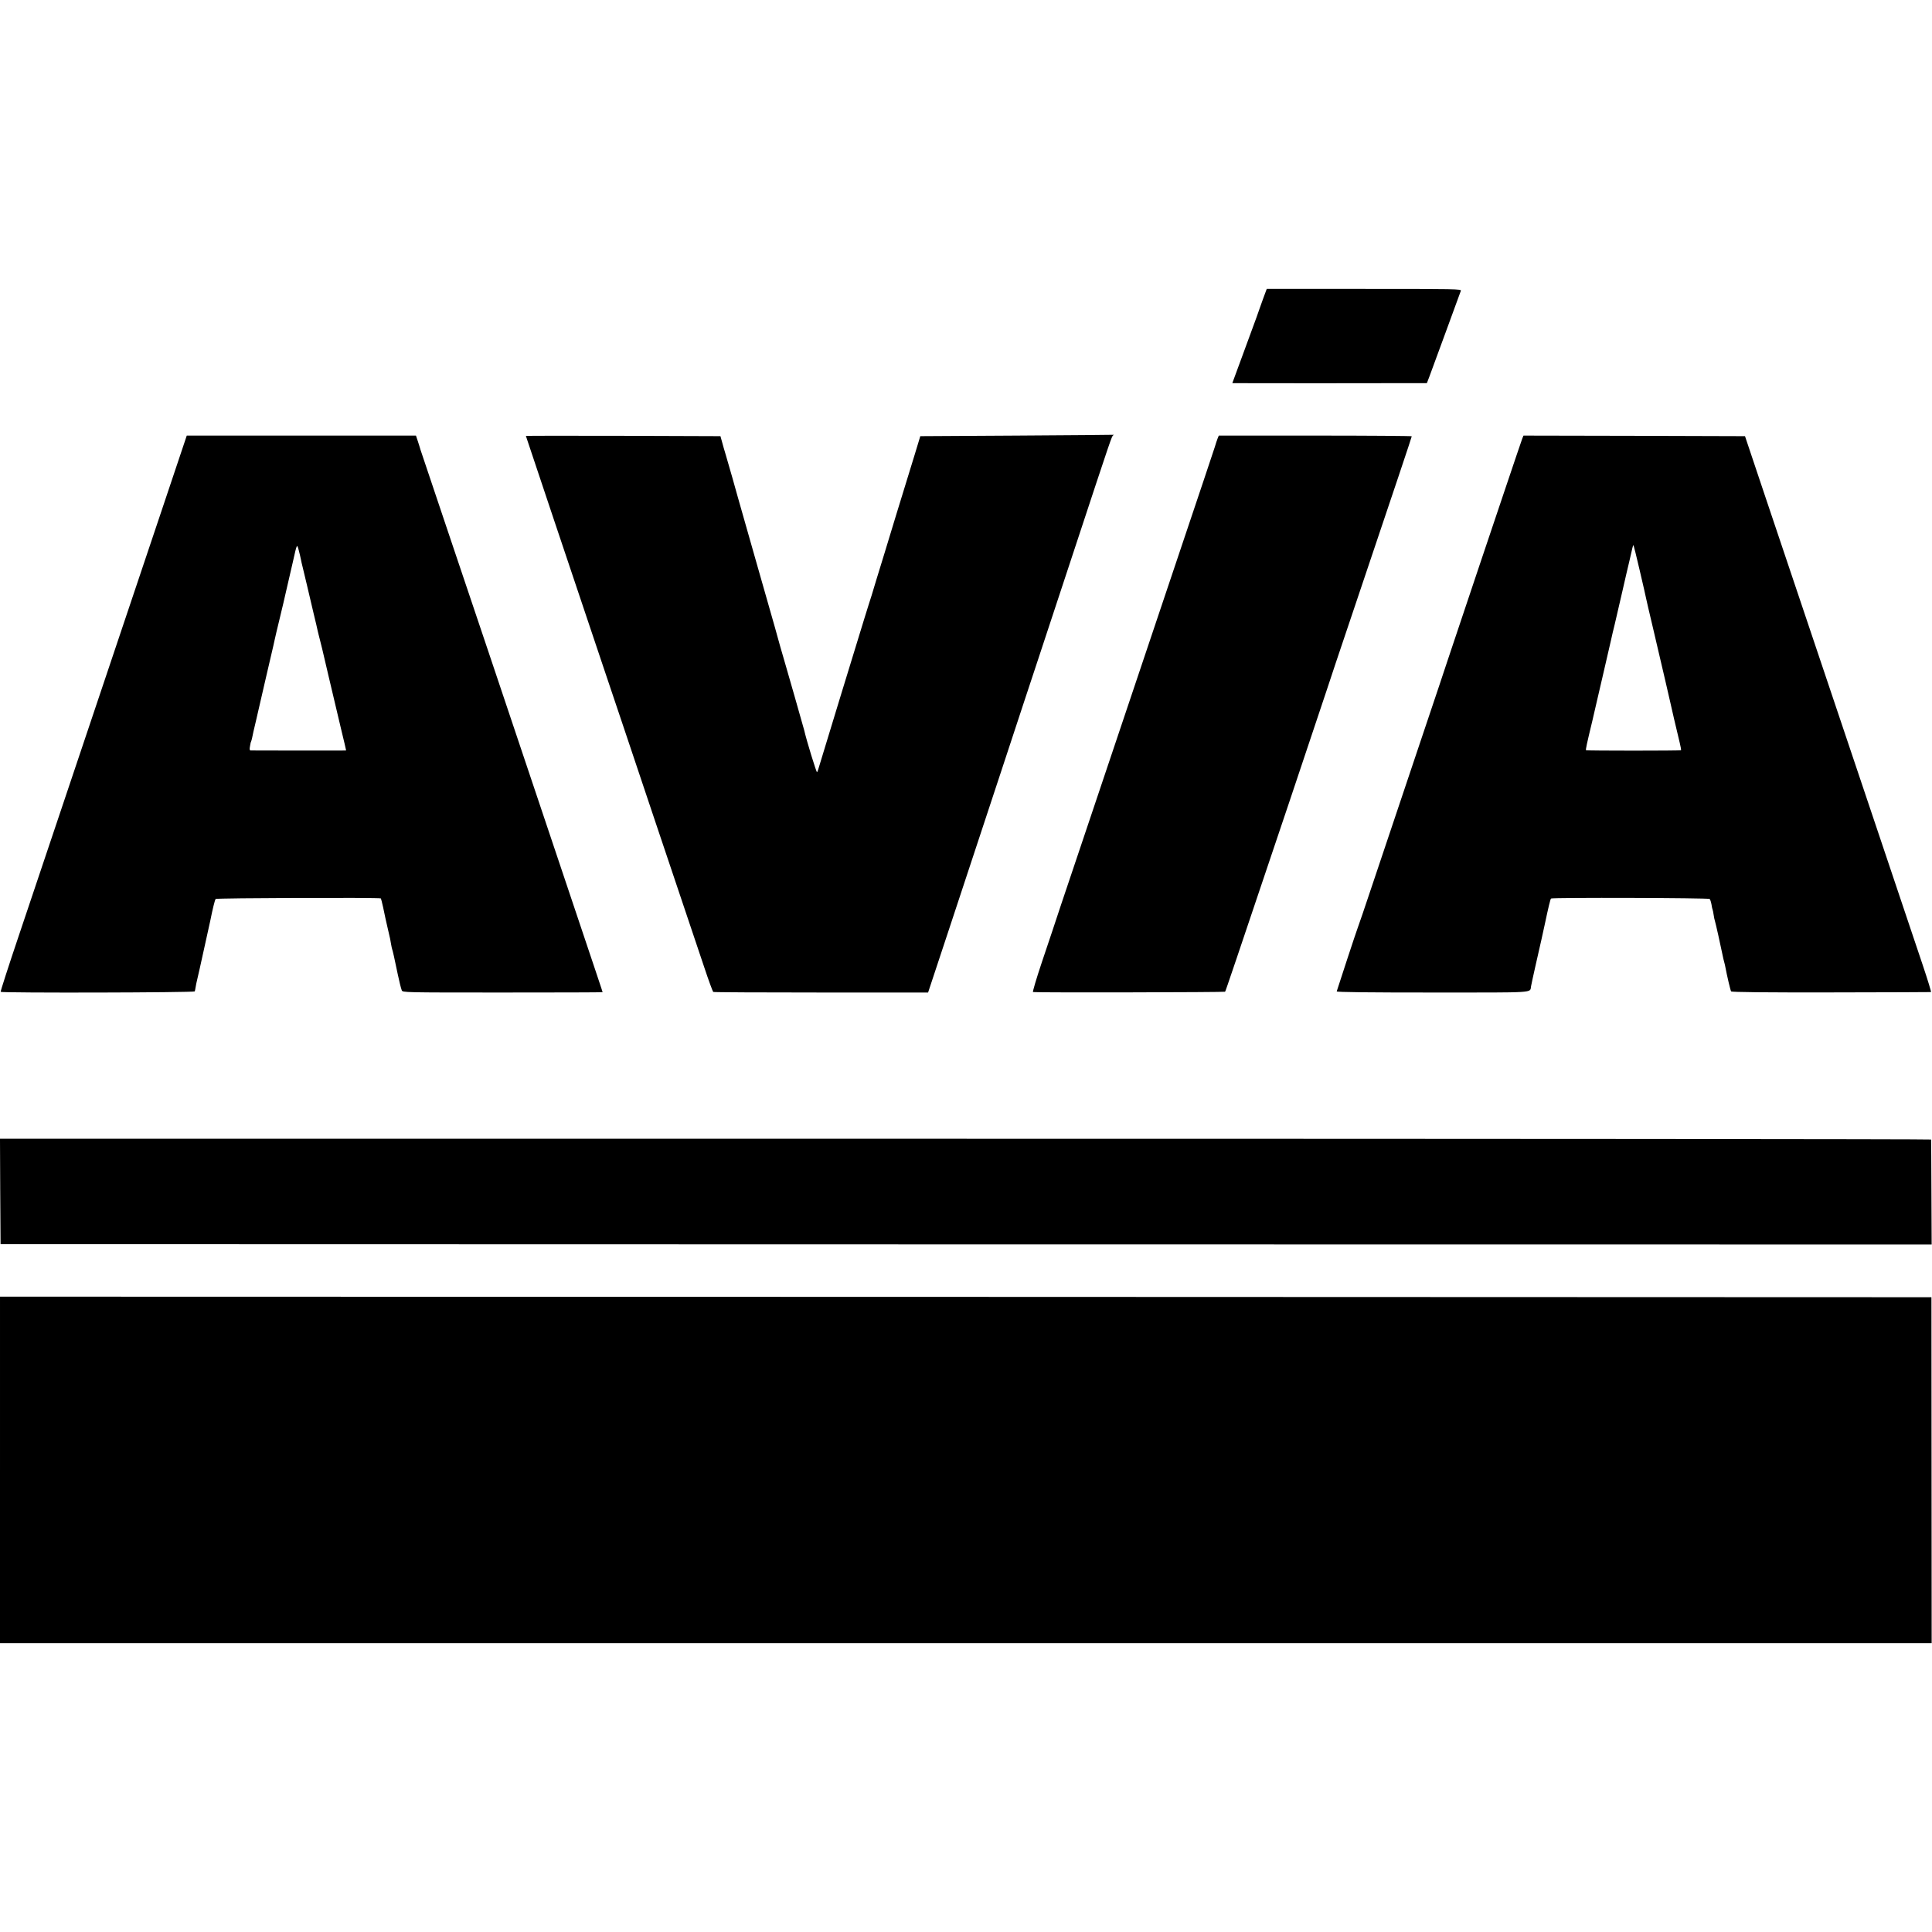
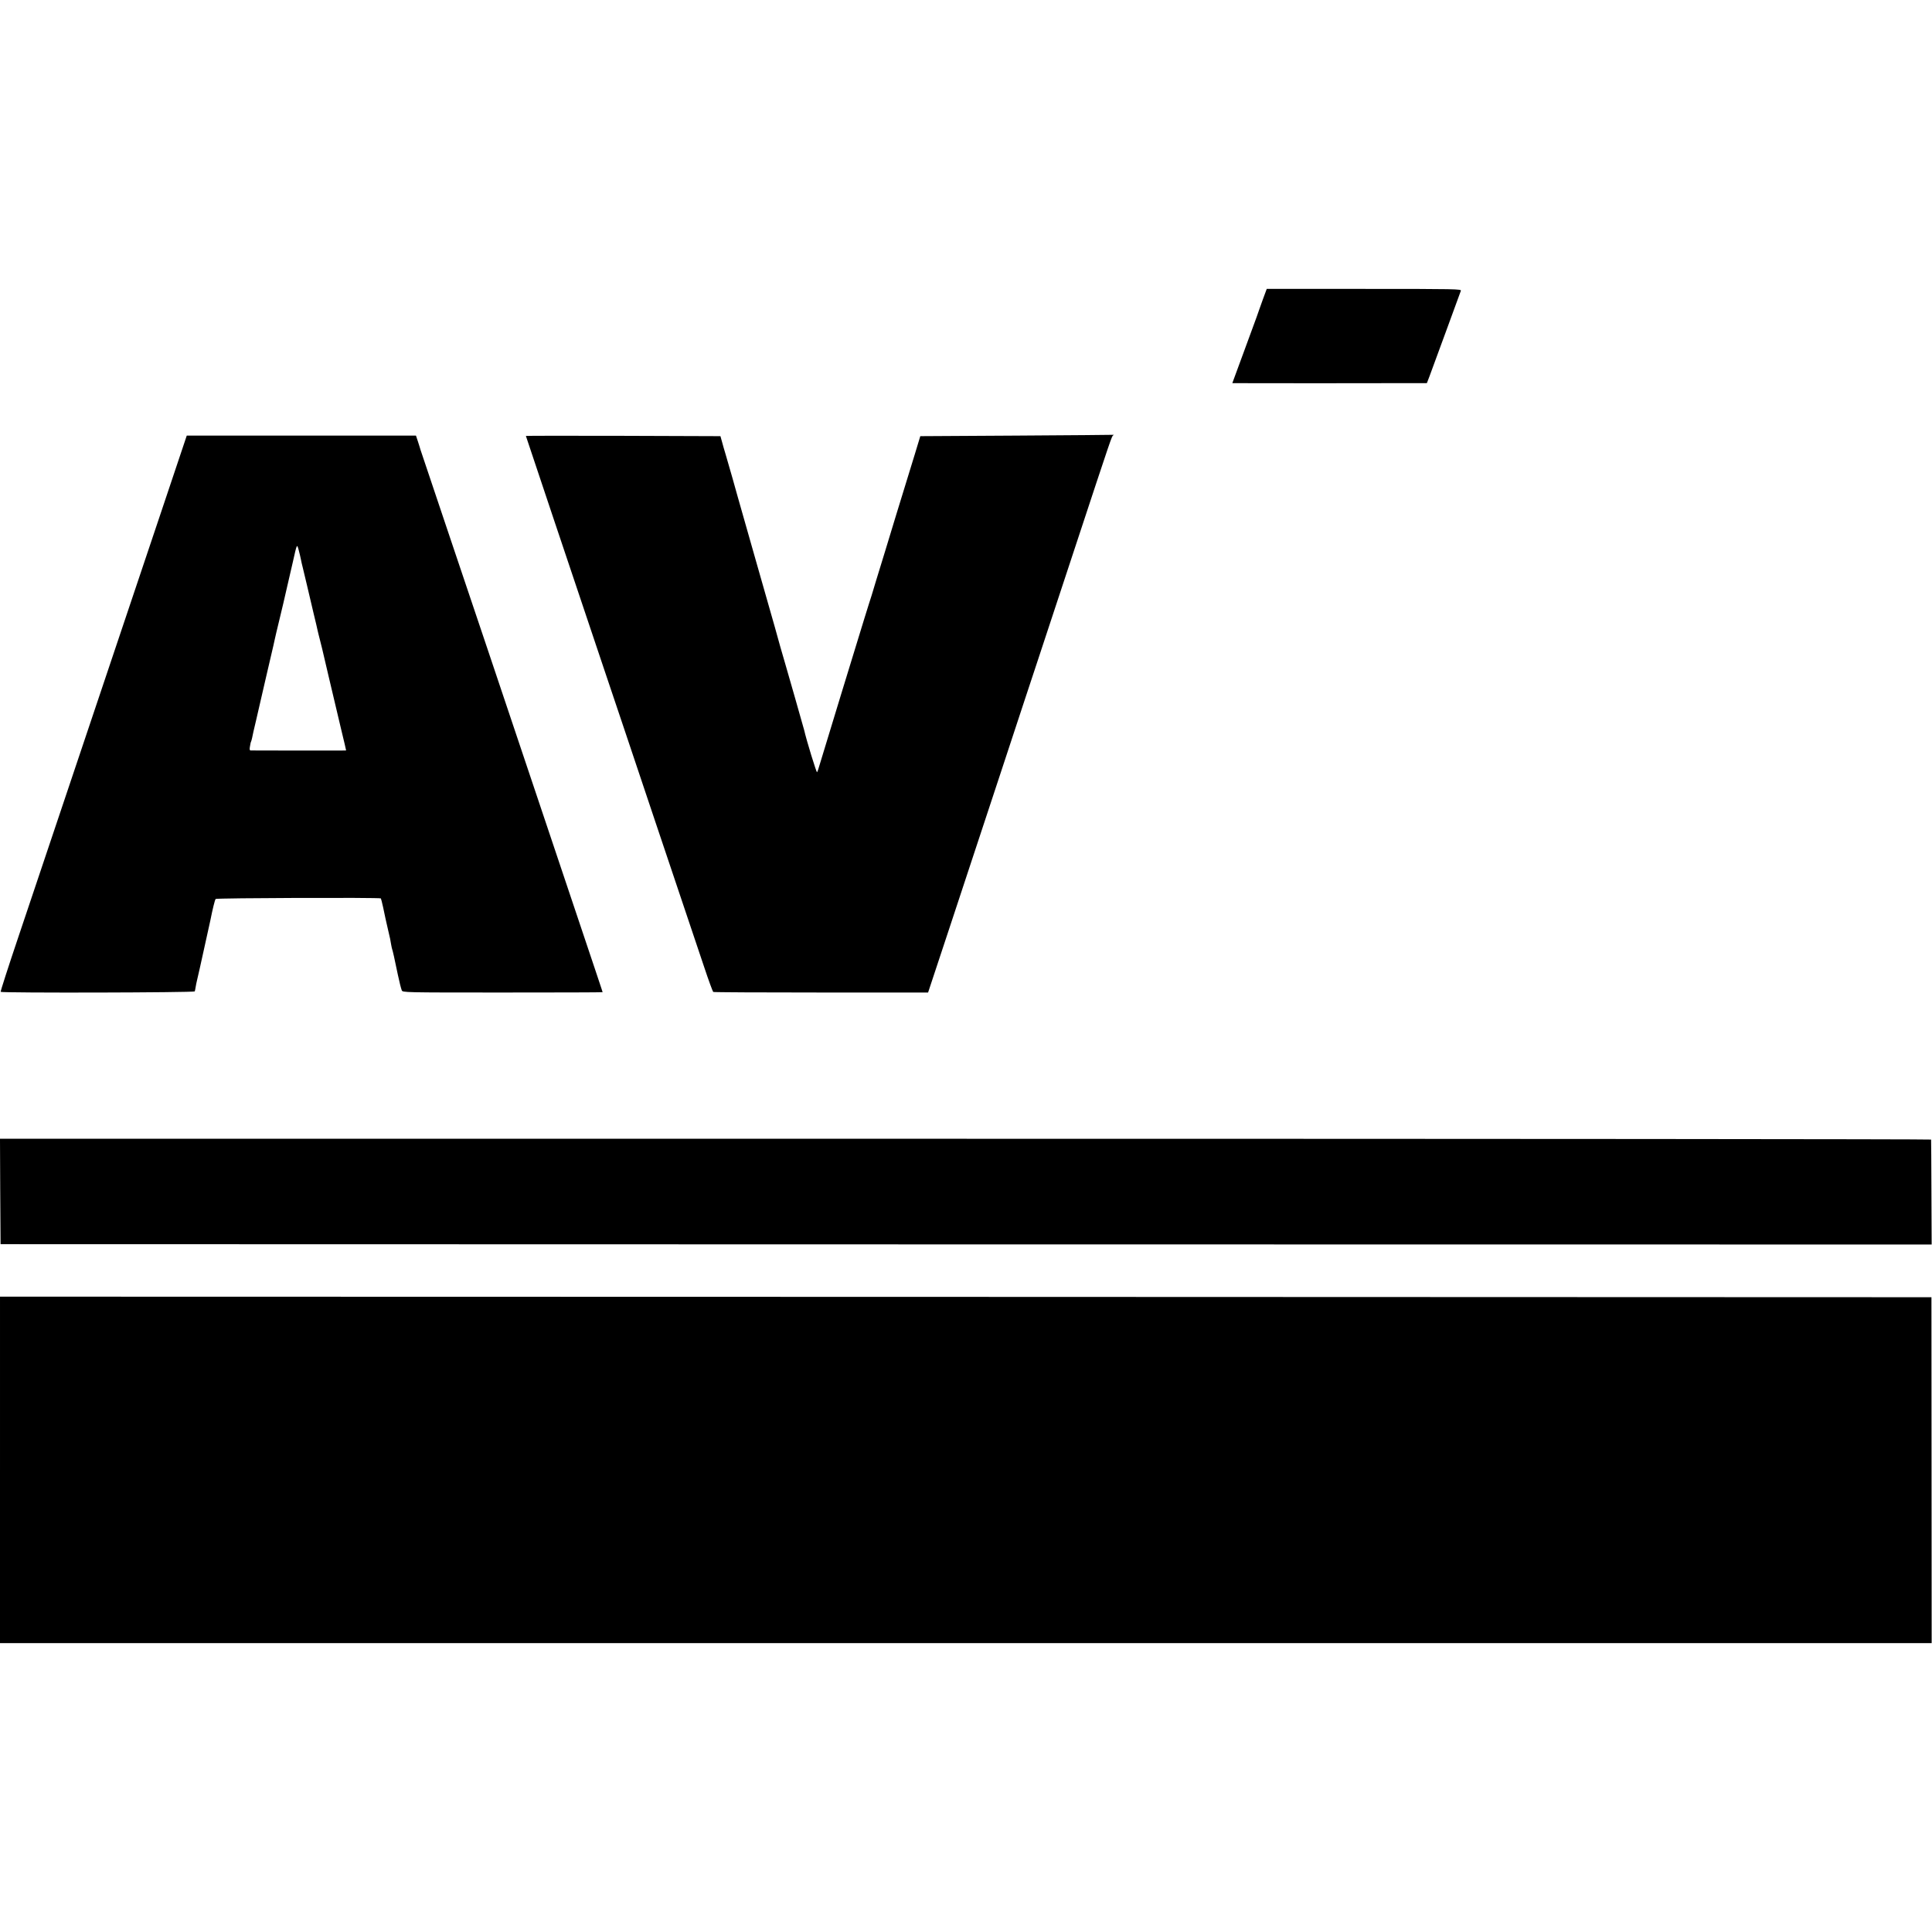
<svg xmlns="http://www.w3.org/2000/svg" version="1.0" width="1712pt" height="1712pt" viewBox="0 0 1712 1712" preserveAspectRatio="xMidYMid meet">
  <g transform="translate(0,1712) scale(0.1,-0.1)" fill="#000000" stroke="none">
    <path d="M11191 14468 c-18 -51 -44 -122 -56 -158 -13 -36 -67 -182 -119 -324 -53 -143 -96 -260 -96 -261 0 -1 388 -1 862 -1 l862 1 23 60 c12 33 78 213 147 400 68 187 127 348 131 358 7 16 -38 17 -857 17 l-863 0 -34 -92z" />
    <path d="M9005 13260 l-850 -5 -47 -155 c-26 -85 -72 -236 -103 -335 -31 -99 -58 -187 -60 -195 -2 -8 -49 -163 -105 -345 -56 -181 -108 -352 -116 -380 -8 -27 -19 -61 -24 -75 -5 -14 -22 -70 -39 -125 -17 -55 -110 -359 -207 -675 -97 -316 -183 -600 -192 -630 -8 -30 -18 -58 -22 -63 -5 -5 -93 280 -114 373 -6 23 -156 550 -167 585 -12 39 -76 262 -93 328 -8 29 -83 291 -166 582 -83 292 -157 553 -165 580 -14 53 -72 256 -104 365 -11 36 -26 88 -33 115 l-14 50 -862 3 c-474 1 -862 1 -862 -1 0 -3 440 -1314 693 -2067 53 -157 258 -766 455 -1355 198 -588 392 -1167 432 -1285 39 -118 76 -217 80 -220 5 -3 435 -5 956 -5 l948 0 187 565 c102 311 309 936 459 1390 149 454 296 897 325 985 29 88 175 531 325 985 335 1016 331 1003 344 1012 6 4 7 7 1 5 -5 -1 -392 -4 -860 -7z" />
    <path d="M1436 12607 c-400 -1190 -755 -2246 -933 -2777 -97 -289 -250 -743 -339 -1009 -90 -267 -161 -487 -158 -490 11 -11 1716 -7 1720 4 2 5 5 24 8 40 3 17 7 39 10 50 8 31 47 207 52 231 2 12 18 81 34 154 16 73 32 142 34 154 19 96 40 183 47 190 8 9 1455 14 1464 5 2 -3 11 -38 20 -79 9 -41 18 -84 20 -95 3 -11 7 -29 9 -40 2 -11 10 -42 16 -70 17 -71 20 -86 26 -125 3 -19 8 -38 9 -41 3 -4 23 -91 50 -224 13 -62 28 -122 35 -140 7 -20 16 -20 894 -20 487 0 886 1 886 3 0 3 -18 58 -478 1427 -539 1606 -610 1817 -879 2615 -140 415 -256 760 -257 765 -1 6 -11 36 -21 68 l-19 57 -1015 0 -1016 0 -219 -653z m1230 -442 c6 -31 7 -34 17 -75 4 -14 20 -83 37 -155 17 -71 44 -186 60 -255 17 -69 32 -134 34 -145 2 -11 12 -49 21 -85 9 -36 18 -72 20 -80 2 -8 26 -114 55 -235 51 -213 68 -286 110 -465 11 -47 26 -111 34 -142 l13 -58 -56 -1 c-66 0 -770 0 -789 1 -10 0 -12 10 -7 36 3 20 7 39 10 43 2 4 6 18 9 32 2 13 18 85 36 159 17 74 33 143 35 152 2 10 29 127 60 260 64 274 64 274 71 308 3 14 20 88 39 165 29 121 47 195 60 255 3 13 15 65 30 130 2 8 15 67 30 130 37 165 36 163 52 105 7 -27 16 -63 19 -80z" />
-     <path d="M10789 13233 c-6 -16 -17 -48 -24 -73 -8 -25 -151 -454 -320 -955 -168 -500 -372 -1106 -452 -1345 -80 -239 -263 -781 -405 -1205 -143 -423 -261 -777 -263 -785 -2 -8 -44 -133 -93 -277 -49 -147 -84 -264 -78 -264 49 -6 1699 -2 1702 3 6 9 79 226 566 1673 181 539 333 994 338 1010 5 17 116 350 248 740 345 1024 502 1492 502 1499 0 3 -385 6 -855 6 l-855 0 -11 -27z" />
-     <path d="M13489 13233 c-6 -16 -28 -80 -49 -143 -22 -63 -165 -491 -320 -950 -154 -459 -283 -842 -285 -850 -2 -8 -127 -382 -278 -830 -151 -448 -329 -979 -396 -1180 -67 -201 -126 -374 -131 -385 -7 -15 -171 -514 -185 -560 -1 -7 285 -10 851 -10 931 0 859 -5 871 55 2 14 20 95 39 180 49 215 62 272 84 375 30 142 48 217 54 223 10 10 1396 6 1406 -4 5 -5 12 -27 16 -49 3 -22 8 -43 10 -46 2 -4 6 -24 9 -45 3 -22 8 -45 11 -53 6 -18 53 -228 60 -266 3 -16 10 -48 15 -70 6 -22 12 -47 14 -55 21 -110 49 -227 55 -235 6 -7 310 -10 887 -9 483 1 881 2 884 3 4 0 -29 108 -73 239 -44 130 -233 692 -419 1247 -480 1428 -765 2277 -975 2900 l-181 540 -982 3 -981 2 -11 -27z m1041 -1168 c28 -121 54 -231 56 -245 5 -23 22 -99 64 -275 10 -44 32 -138 49 -210 17 -71 41 -177 55 -235 14 -58 34 -148 46 -200 19 -86 44 -193 85 -364 8 -33 13 -62 11 -64 -6 -5 -836 -5 -842 0 -4 5 7 57 58 268 11 47 21 92 23 100 2 8 31 134 65 280 34 146 68 292 75 325 7 33 22 98 34 145 11 47 41 175 66 285 25 110 54 236 65 280 10 44 22 93 25 109 3 15 8 27 10 25 2 -3 27 -103 55 -224z" />
    <path d="M2 6562 l3 -467 8556 -2 8556 -1 -2 461 c-1 254 -2 465 -3 469 -1 4 -3852 7 -8557 7 l-8555 0 2 -467z" />
    <path d="M0 4095 l0 -1535 8558 0 8559 0 -1 1533 -1 1532 -8557 3 -8558 2 0 -1535z" />
  </g>
</svg>